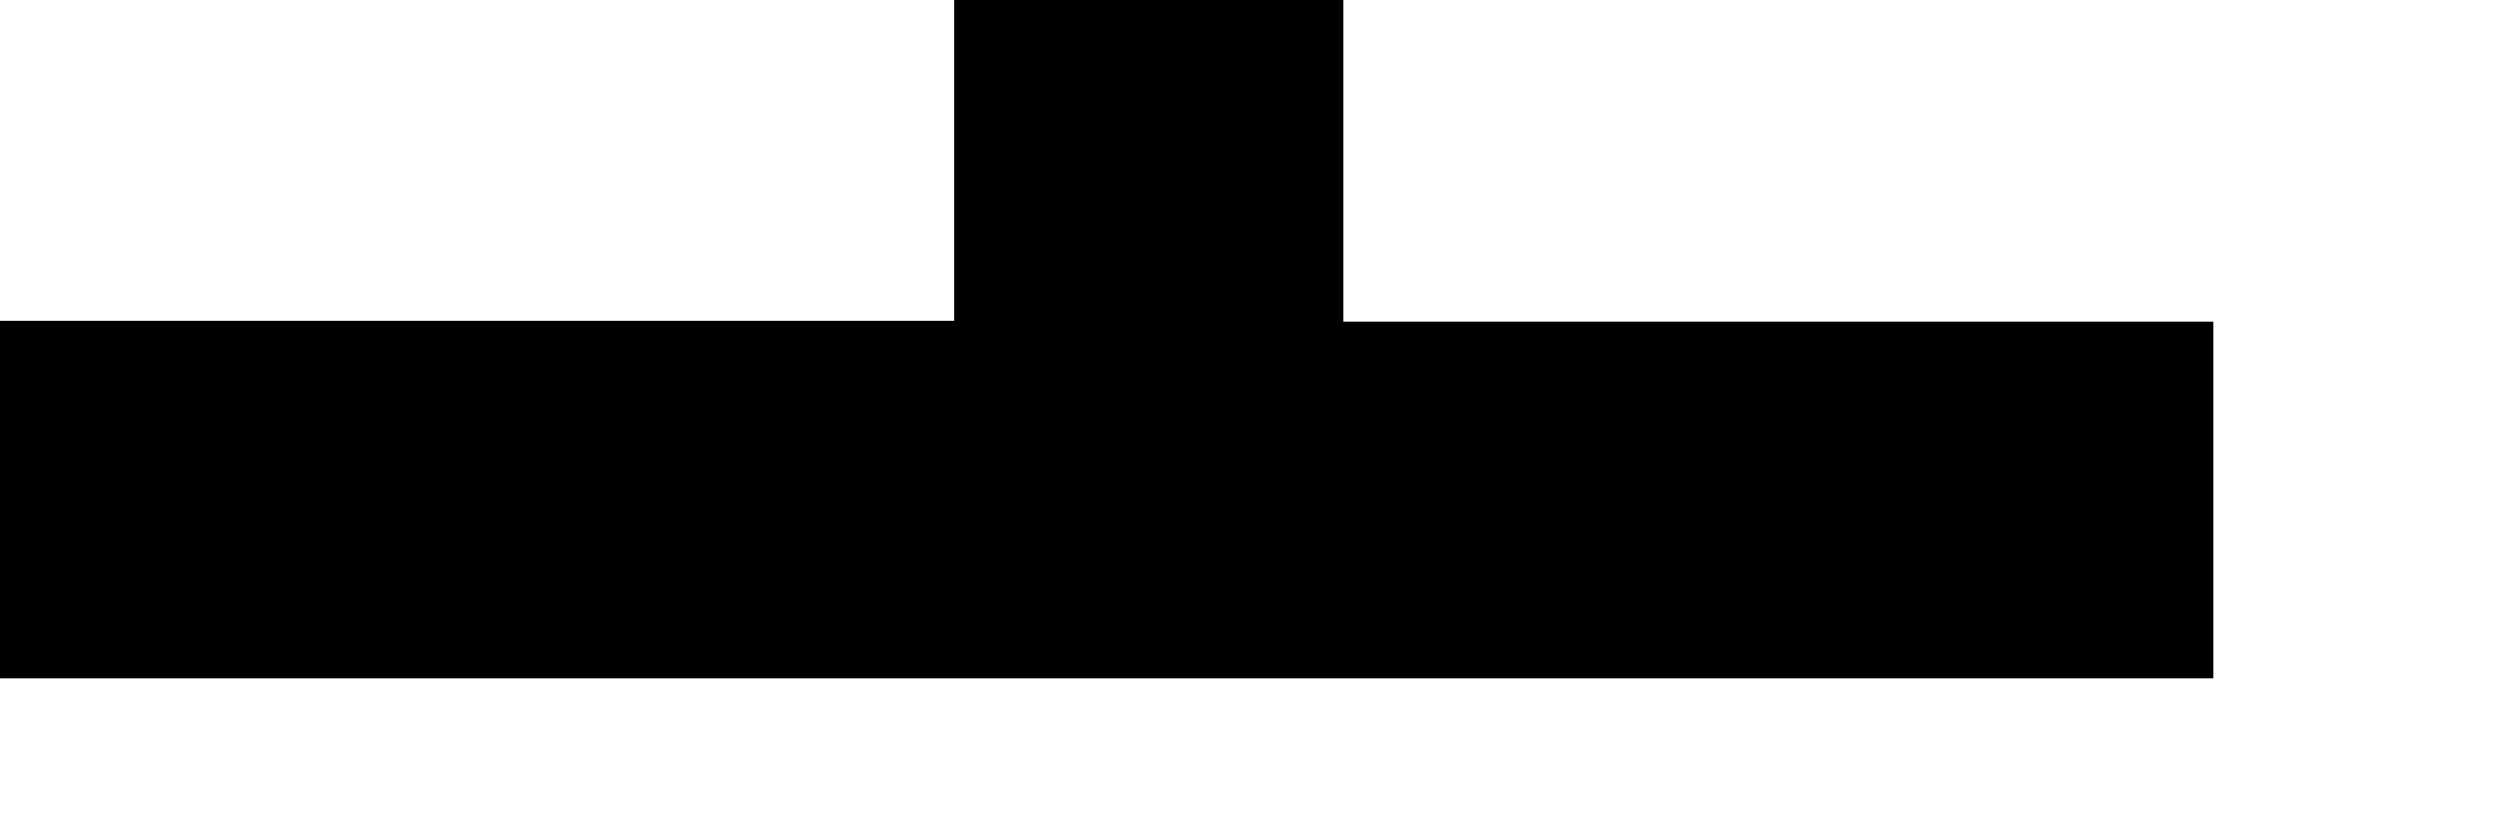
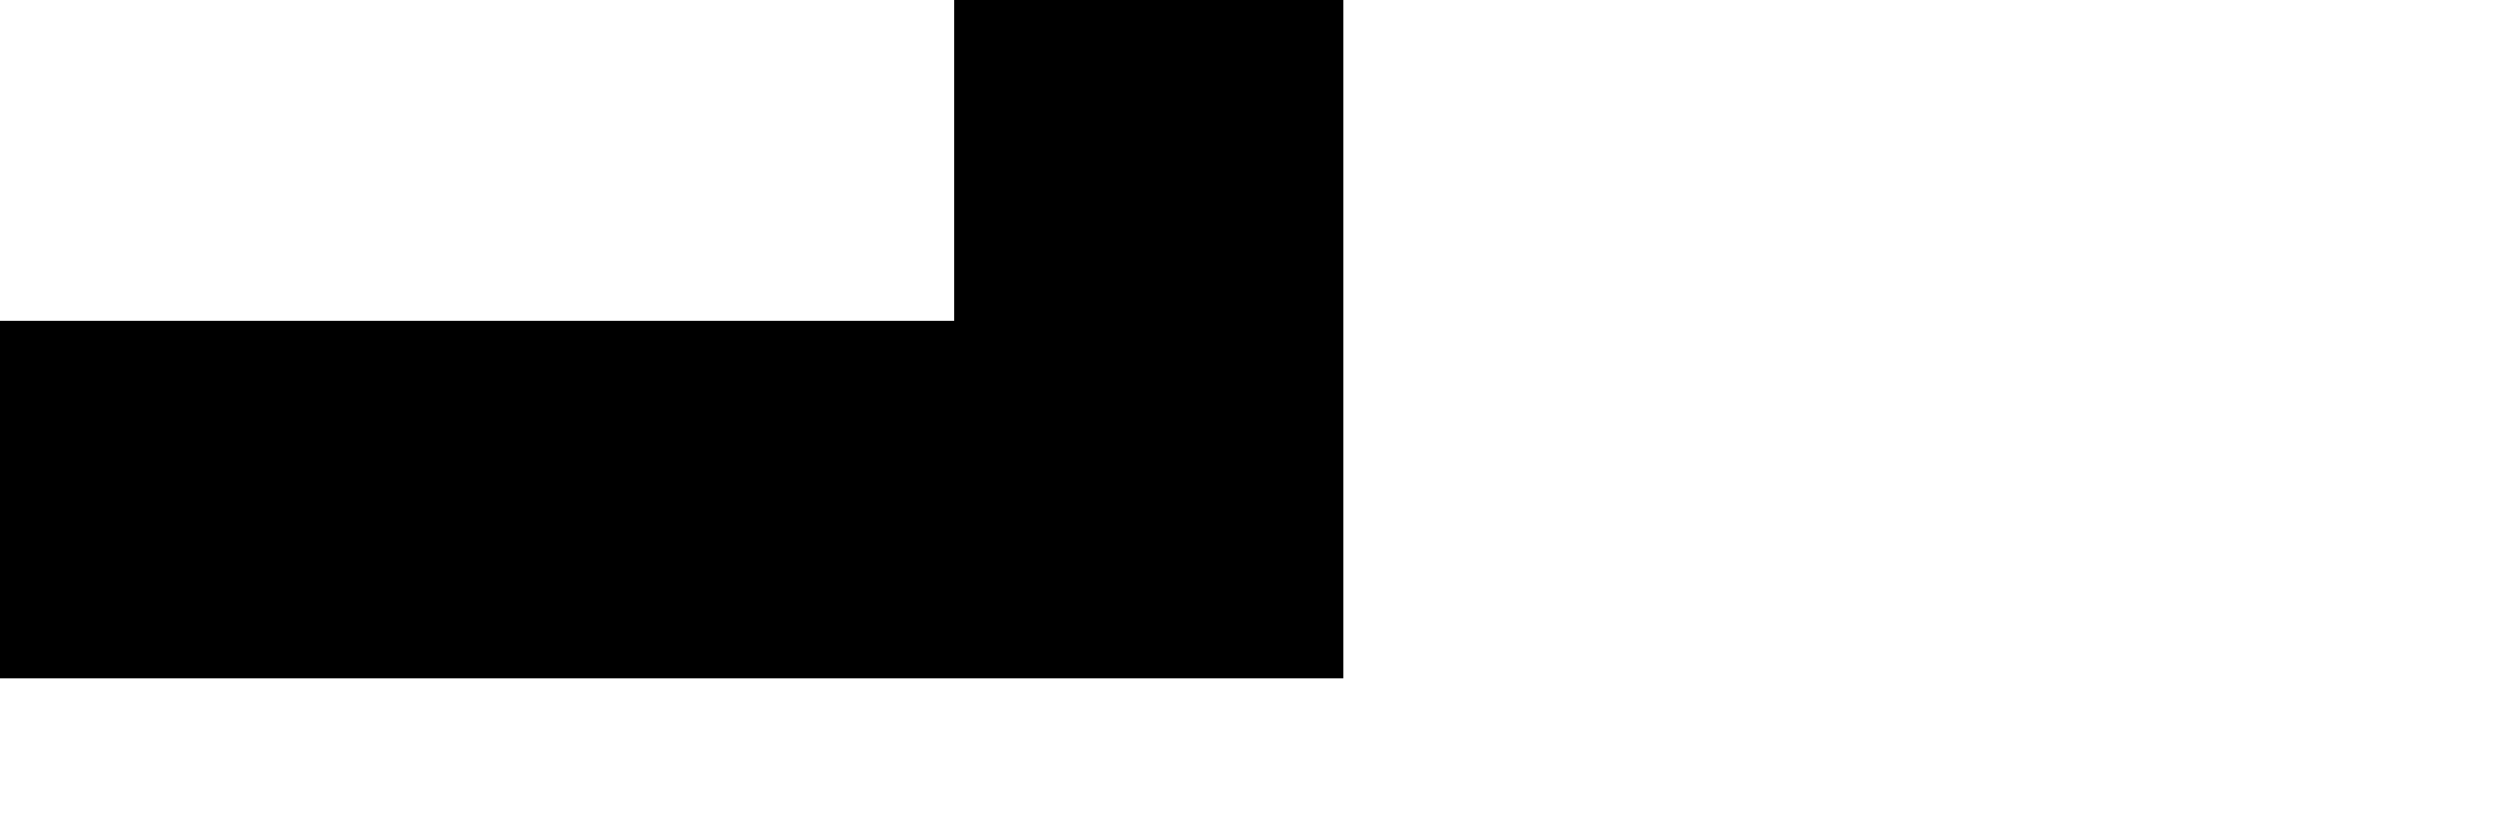
<svg xmlns="http://www.w3.org/2000/svg" fill="none" height="100%" overflow="visible" preserveAspectRatio="none" style="display: block;" viewBox="0 0 3 1" width="100%">
-   <path d="M1.145 0H1.612V0.386H2.656V0.814H0V0.385H1.145V0Z" fill="black" id="Vector" />
+   <path d="M1.145 0H1.612V0.386V0.814H0V0.385H1.145V0Z" fill="black" id="Vector" />
</svg>